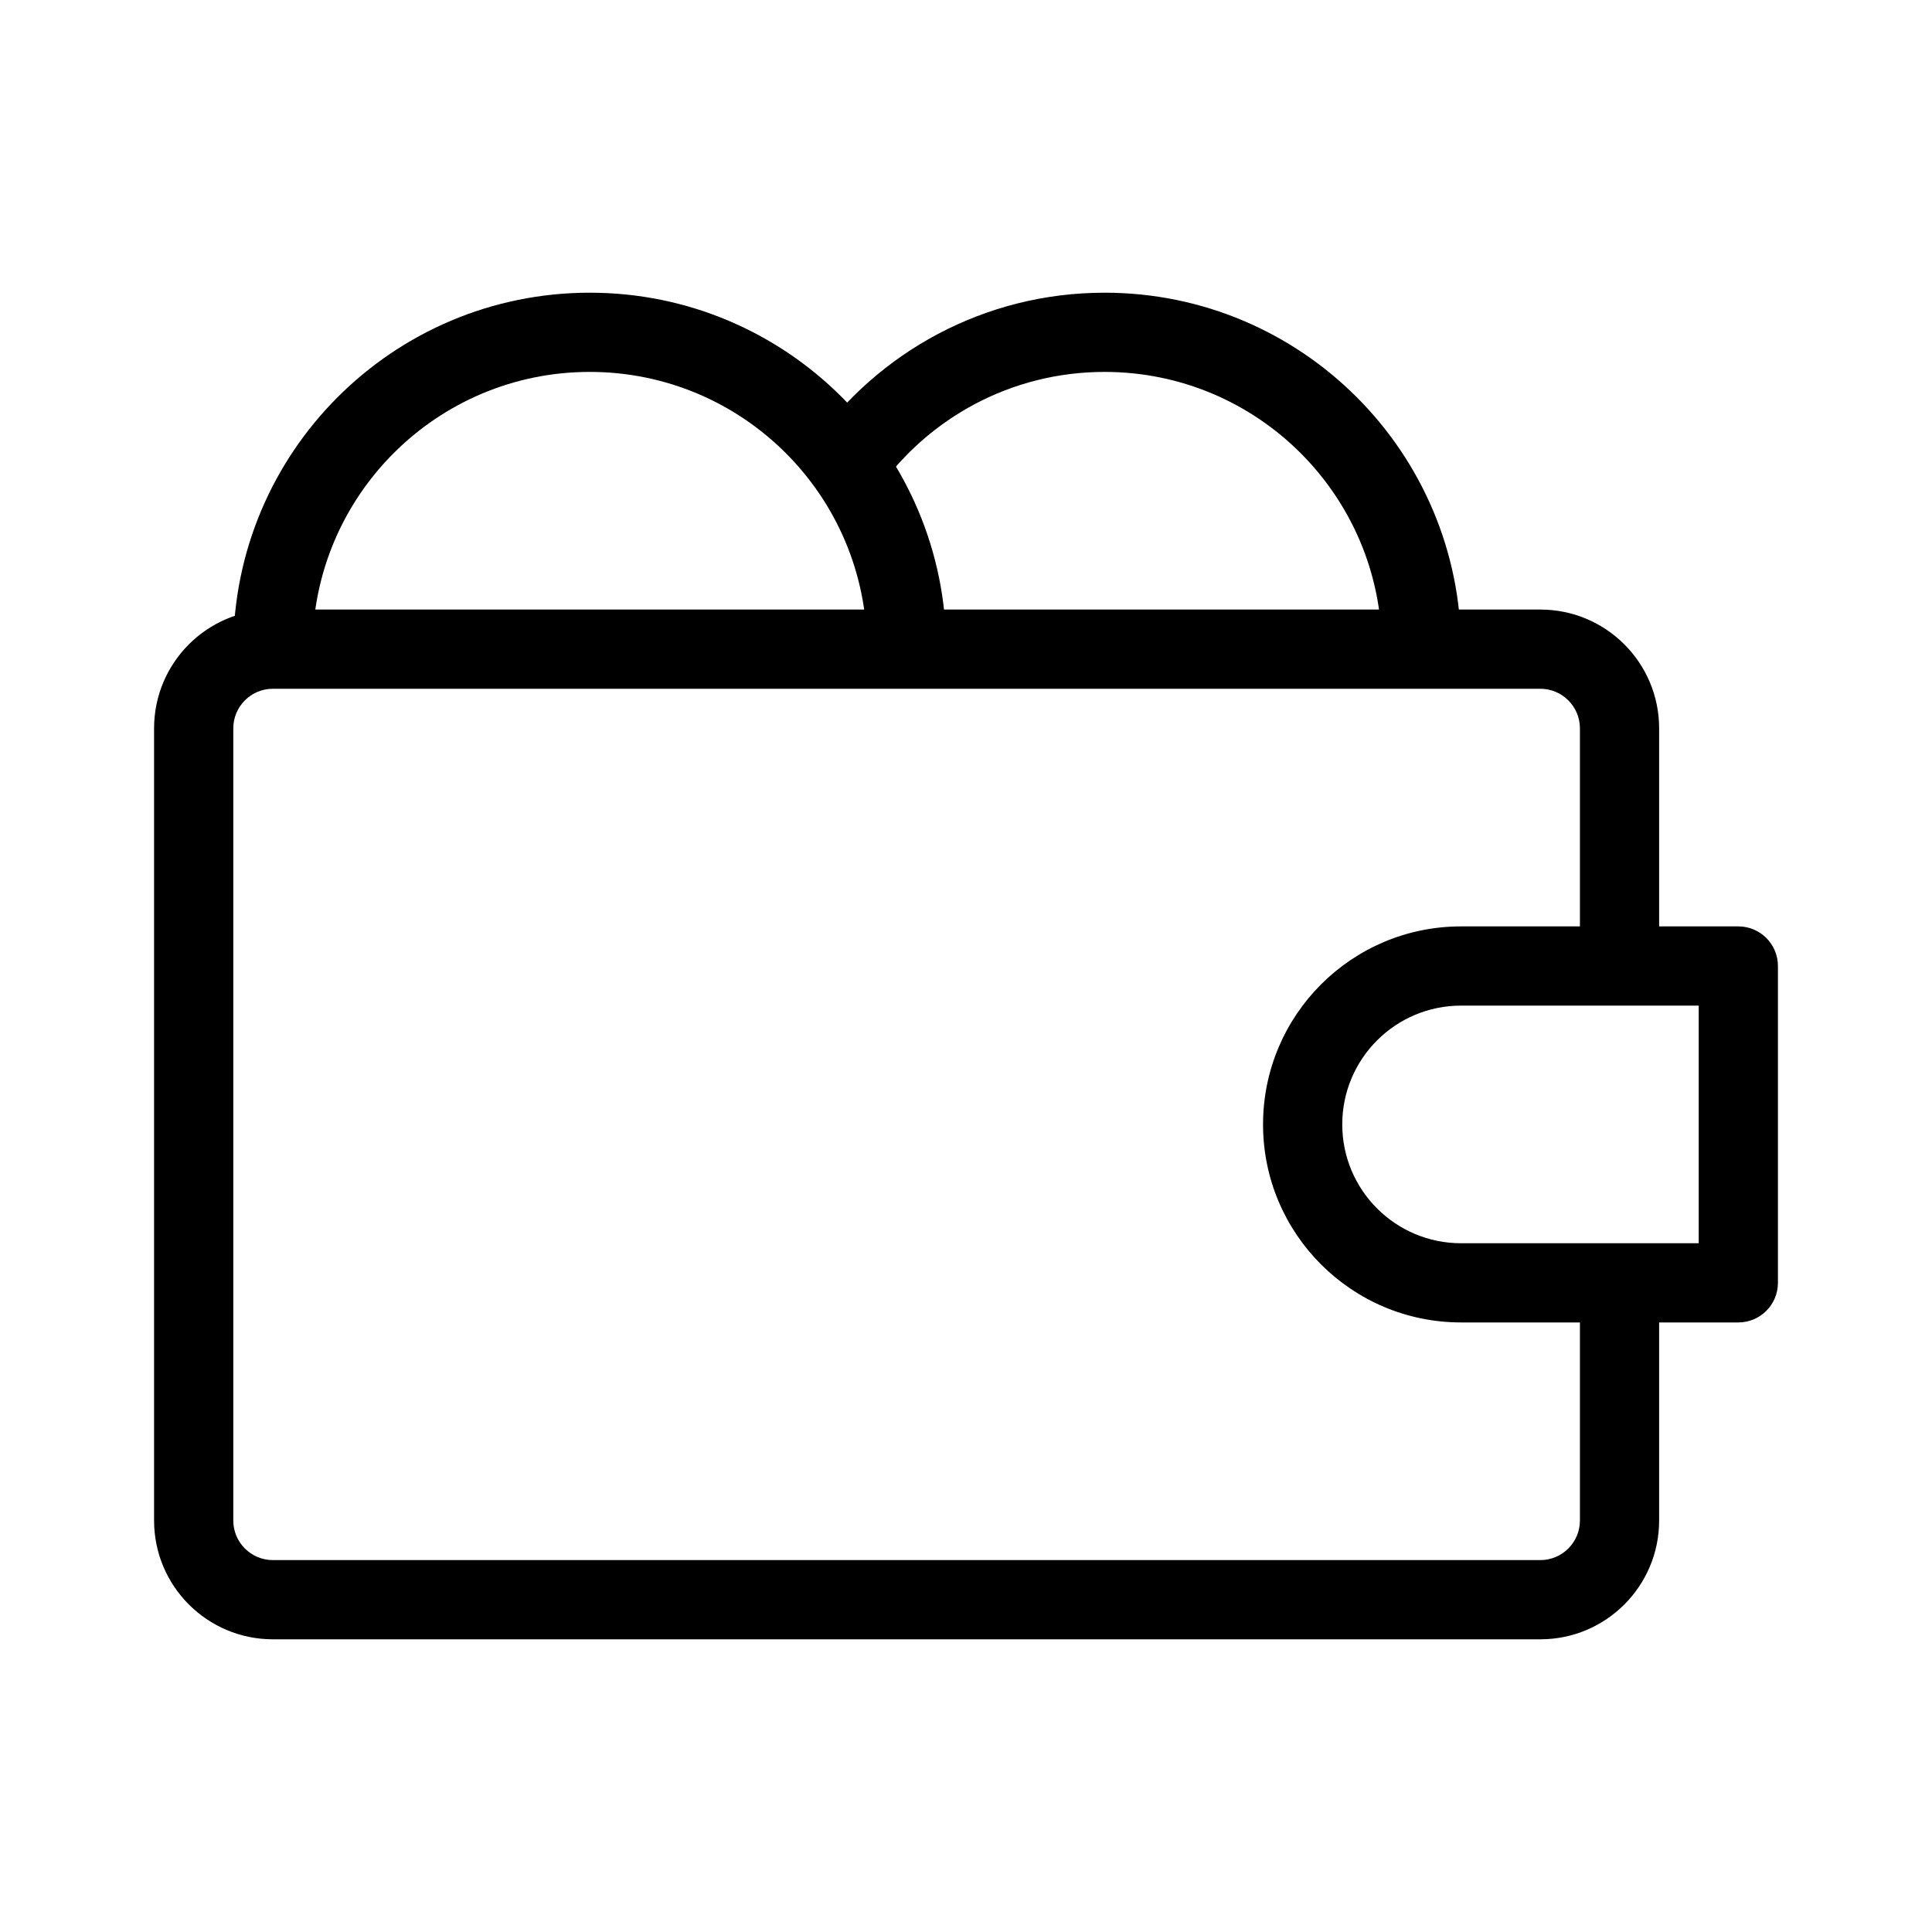
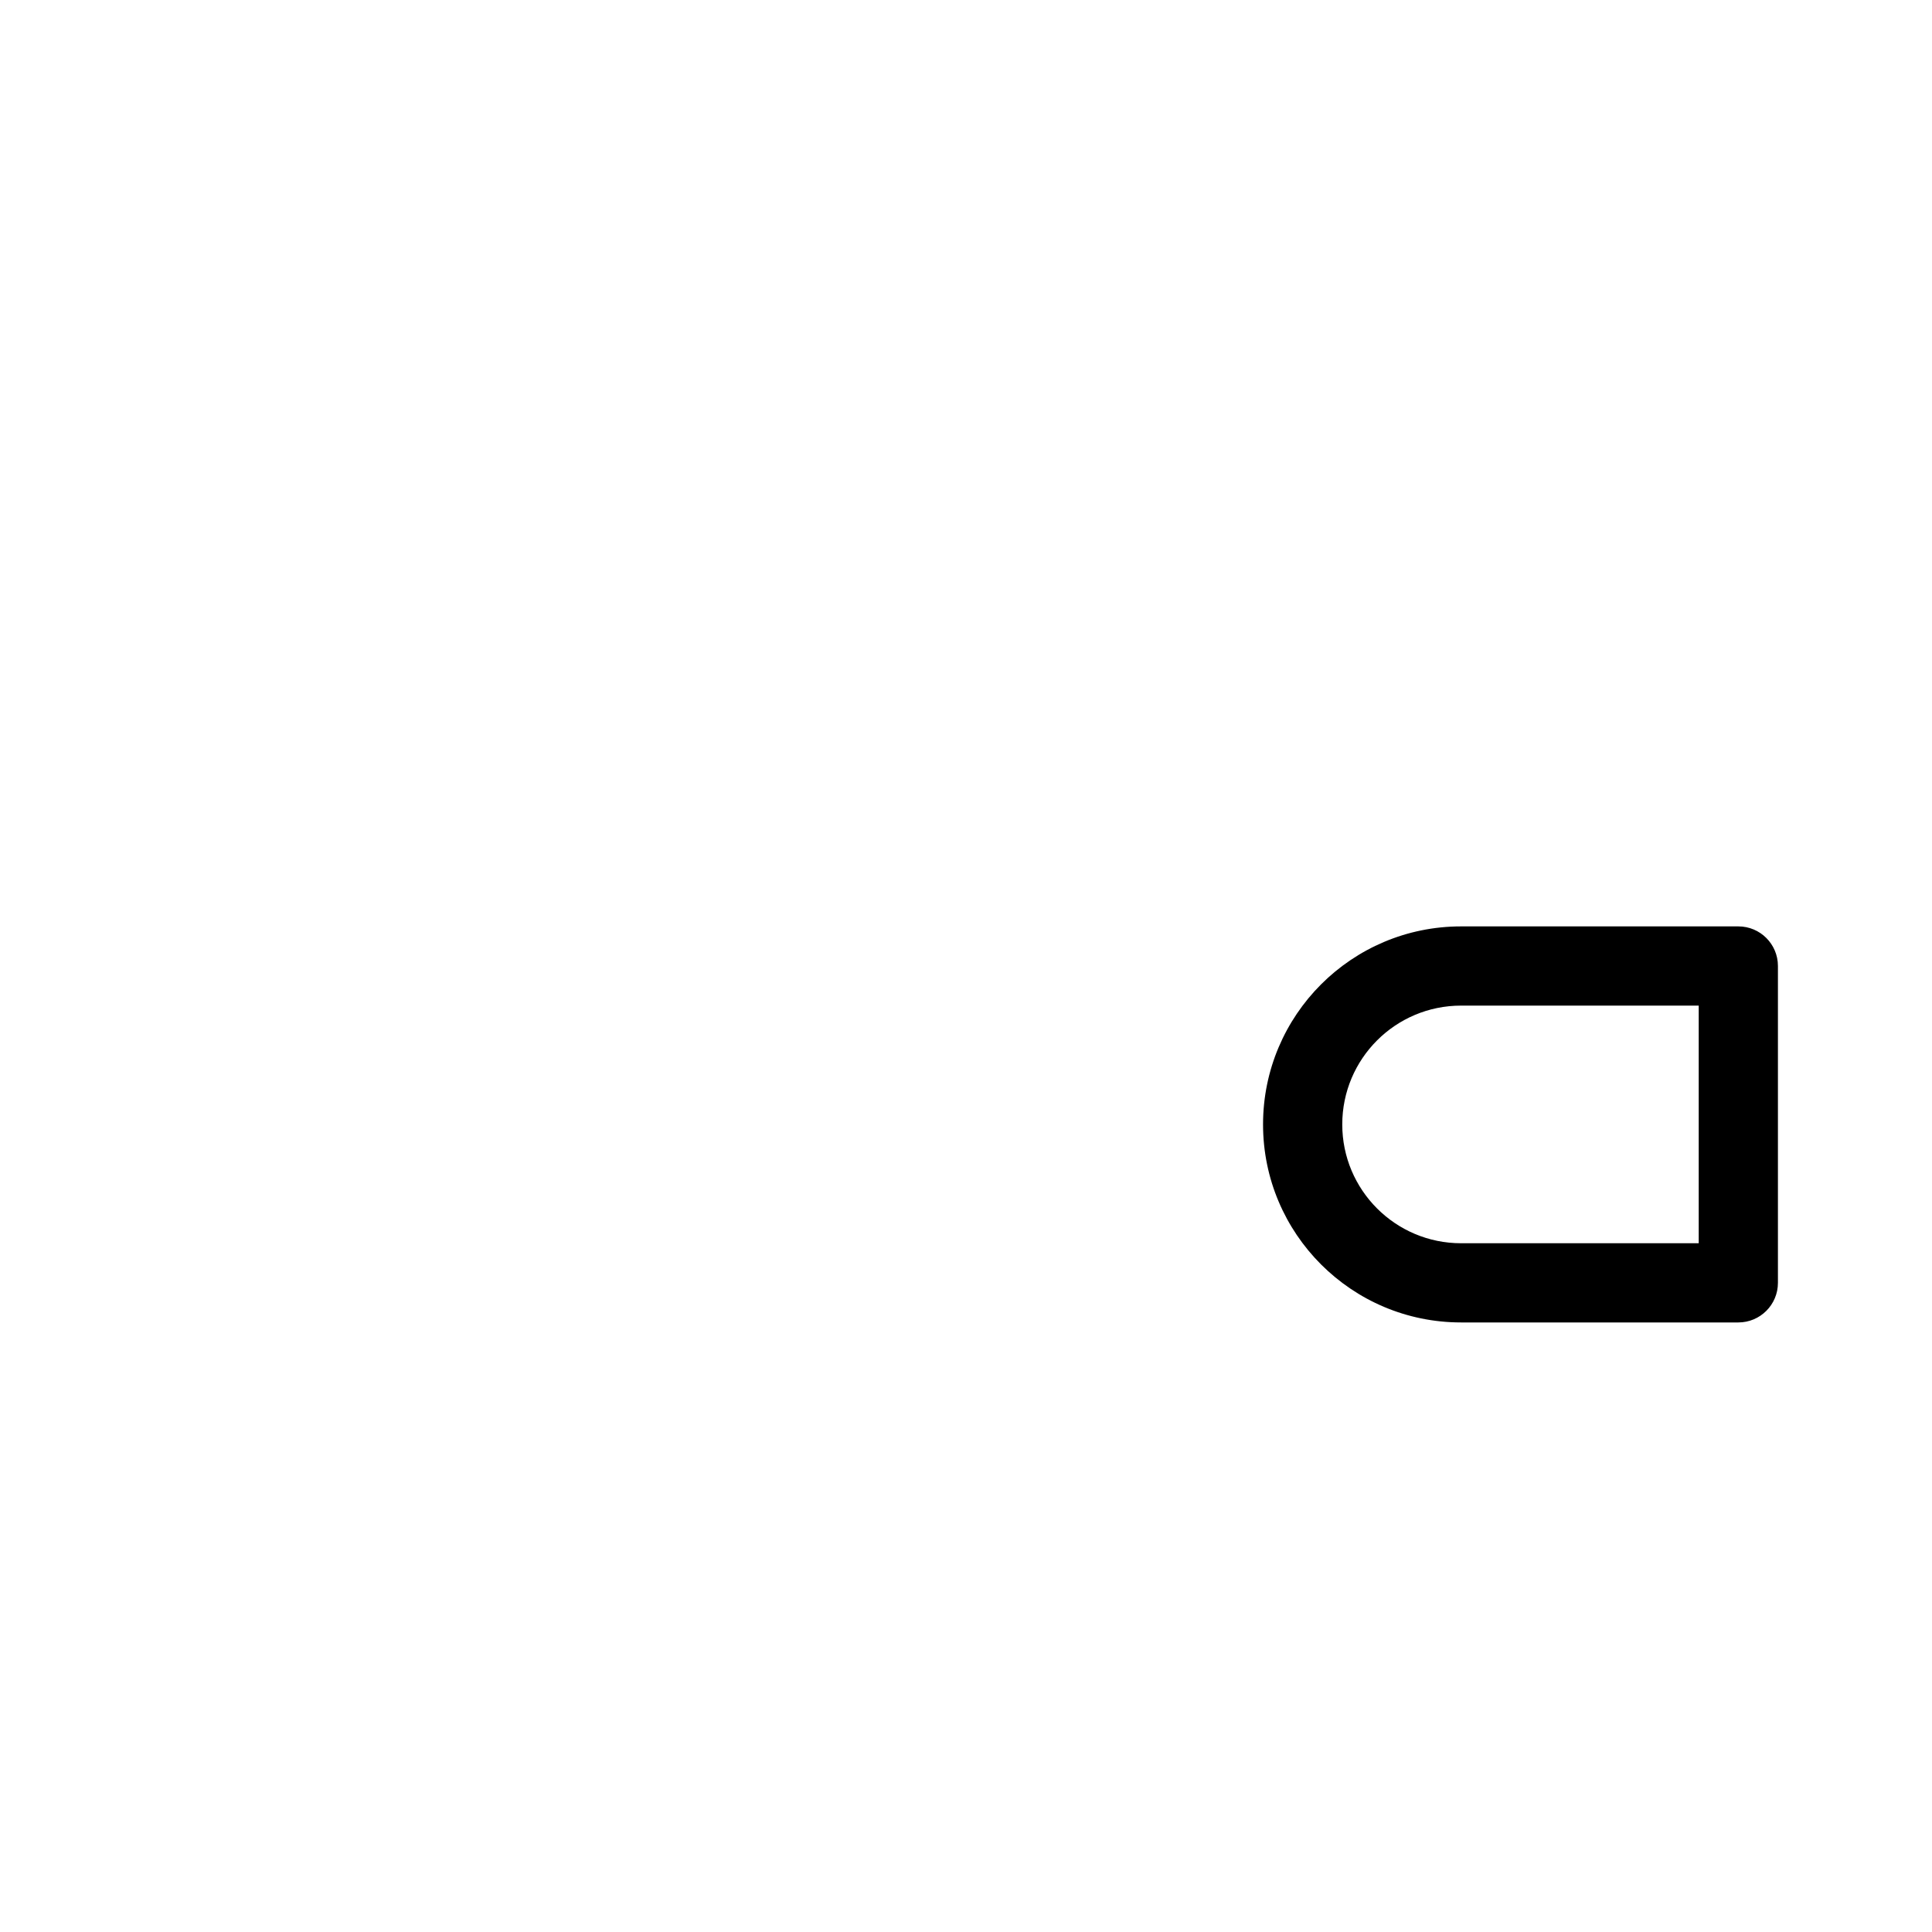
<svg xmlns="http://www.w3.org/2000/svg" fill="#000000" width="800px" height="800px" version="1.1" viewBox="144 144 512 512">
  <g fill-rule="evenodd">
-     <path d="m300.29 242.56c-40.578 0-73.473 32.895-73.473 73.473h-20.992c0-52.172 42.293-94.465 94.465-94.465s94.465 42.293 94.465 94.465h-20.992c0-40.578-32.895-73.473-73.473-73.473z" />
-     <path d="m436.73 242.56c-24.789 0-46.711 12.266-60.035 31.102l-17.141-12.121c17.09-24.16 45.285-39.973 77.176-39.973 52.168 0 94.465 42.293 94.465 94.465h-20.992c0-40.578-32.898-73.473-73.473-73.473z" />
-     <path d="m216.32 326.53c-5.797 0-10.496 4.699-10.496 10.496v209.92c0 5.797 4.699 10.496 10.496 10.496h335.88c5.797 0 10.496-4.699 10.496-10.496v-62.684h20.992v62.684c0 17.391-14.098 31.488-31.488 31.488h-335.88c-17.391 0-31.488-14.098-31.488-31.488v-209.92c0-17.391 14.098-31.488 31.488-31.488h335.88c17.391 0 31.488 14.098 31.488 31.488v62.684h-20.992v-62.684c0-5.797-4.699-10.496-10.496-10.496z" />
    <path d="m615.17 400c0-5.801-4.699-10.496-10.496-10.496h-73.473c-28.984 0-52.48 23.496-52.48 52.48 0 28.98 23.496 52.477 52.48 52.477h73.473c5.797 0 10.496-4.699 10.496-10.496zm-20.992 10.496v62.977h-62.977c-17.391 0-31.488-14.102-31.488-31.488 0-17.395 14.098-31.488 31.488-31.488z" />
  </g>
</svg>